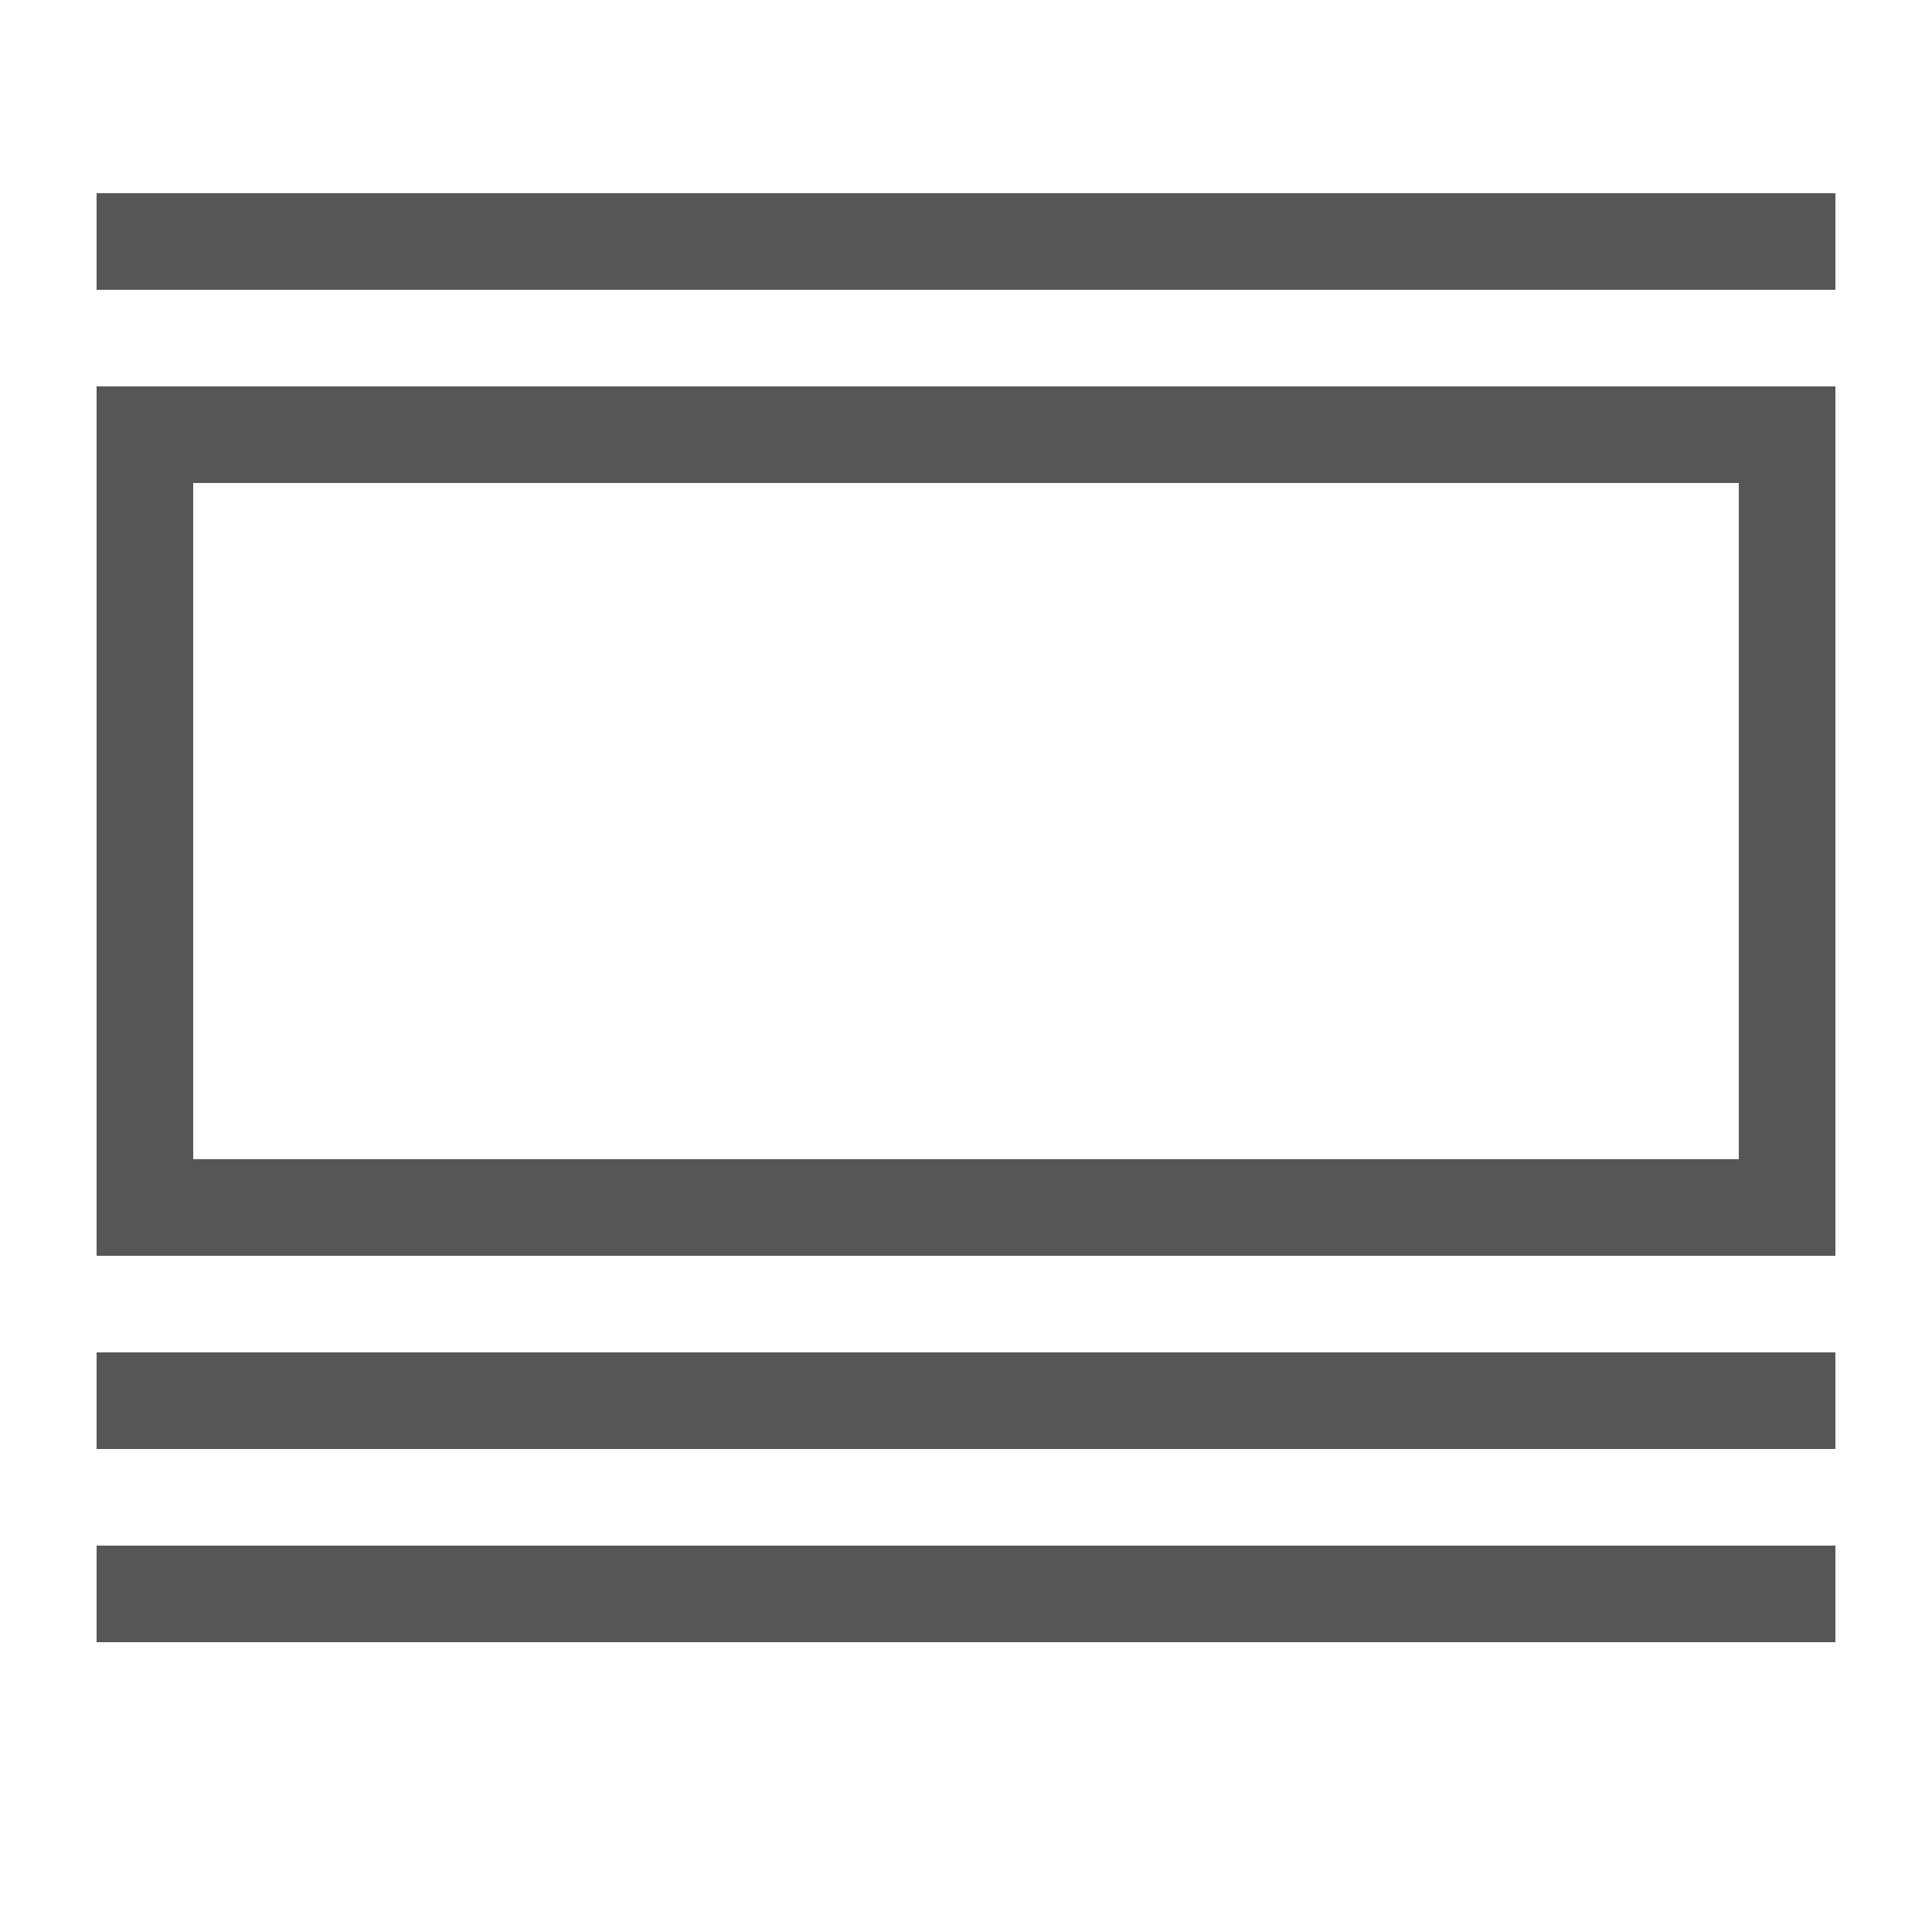
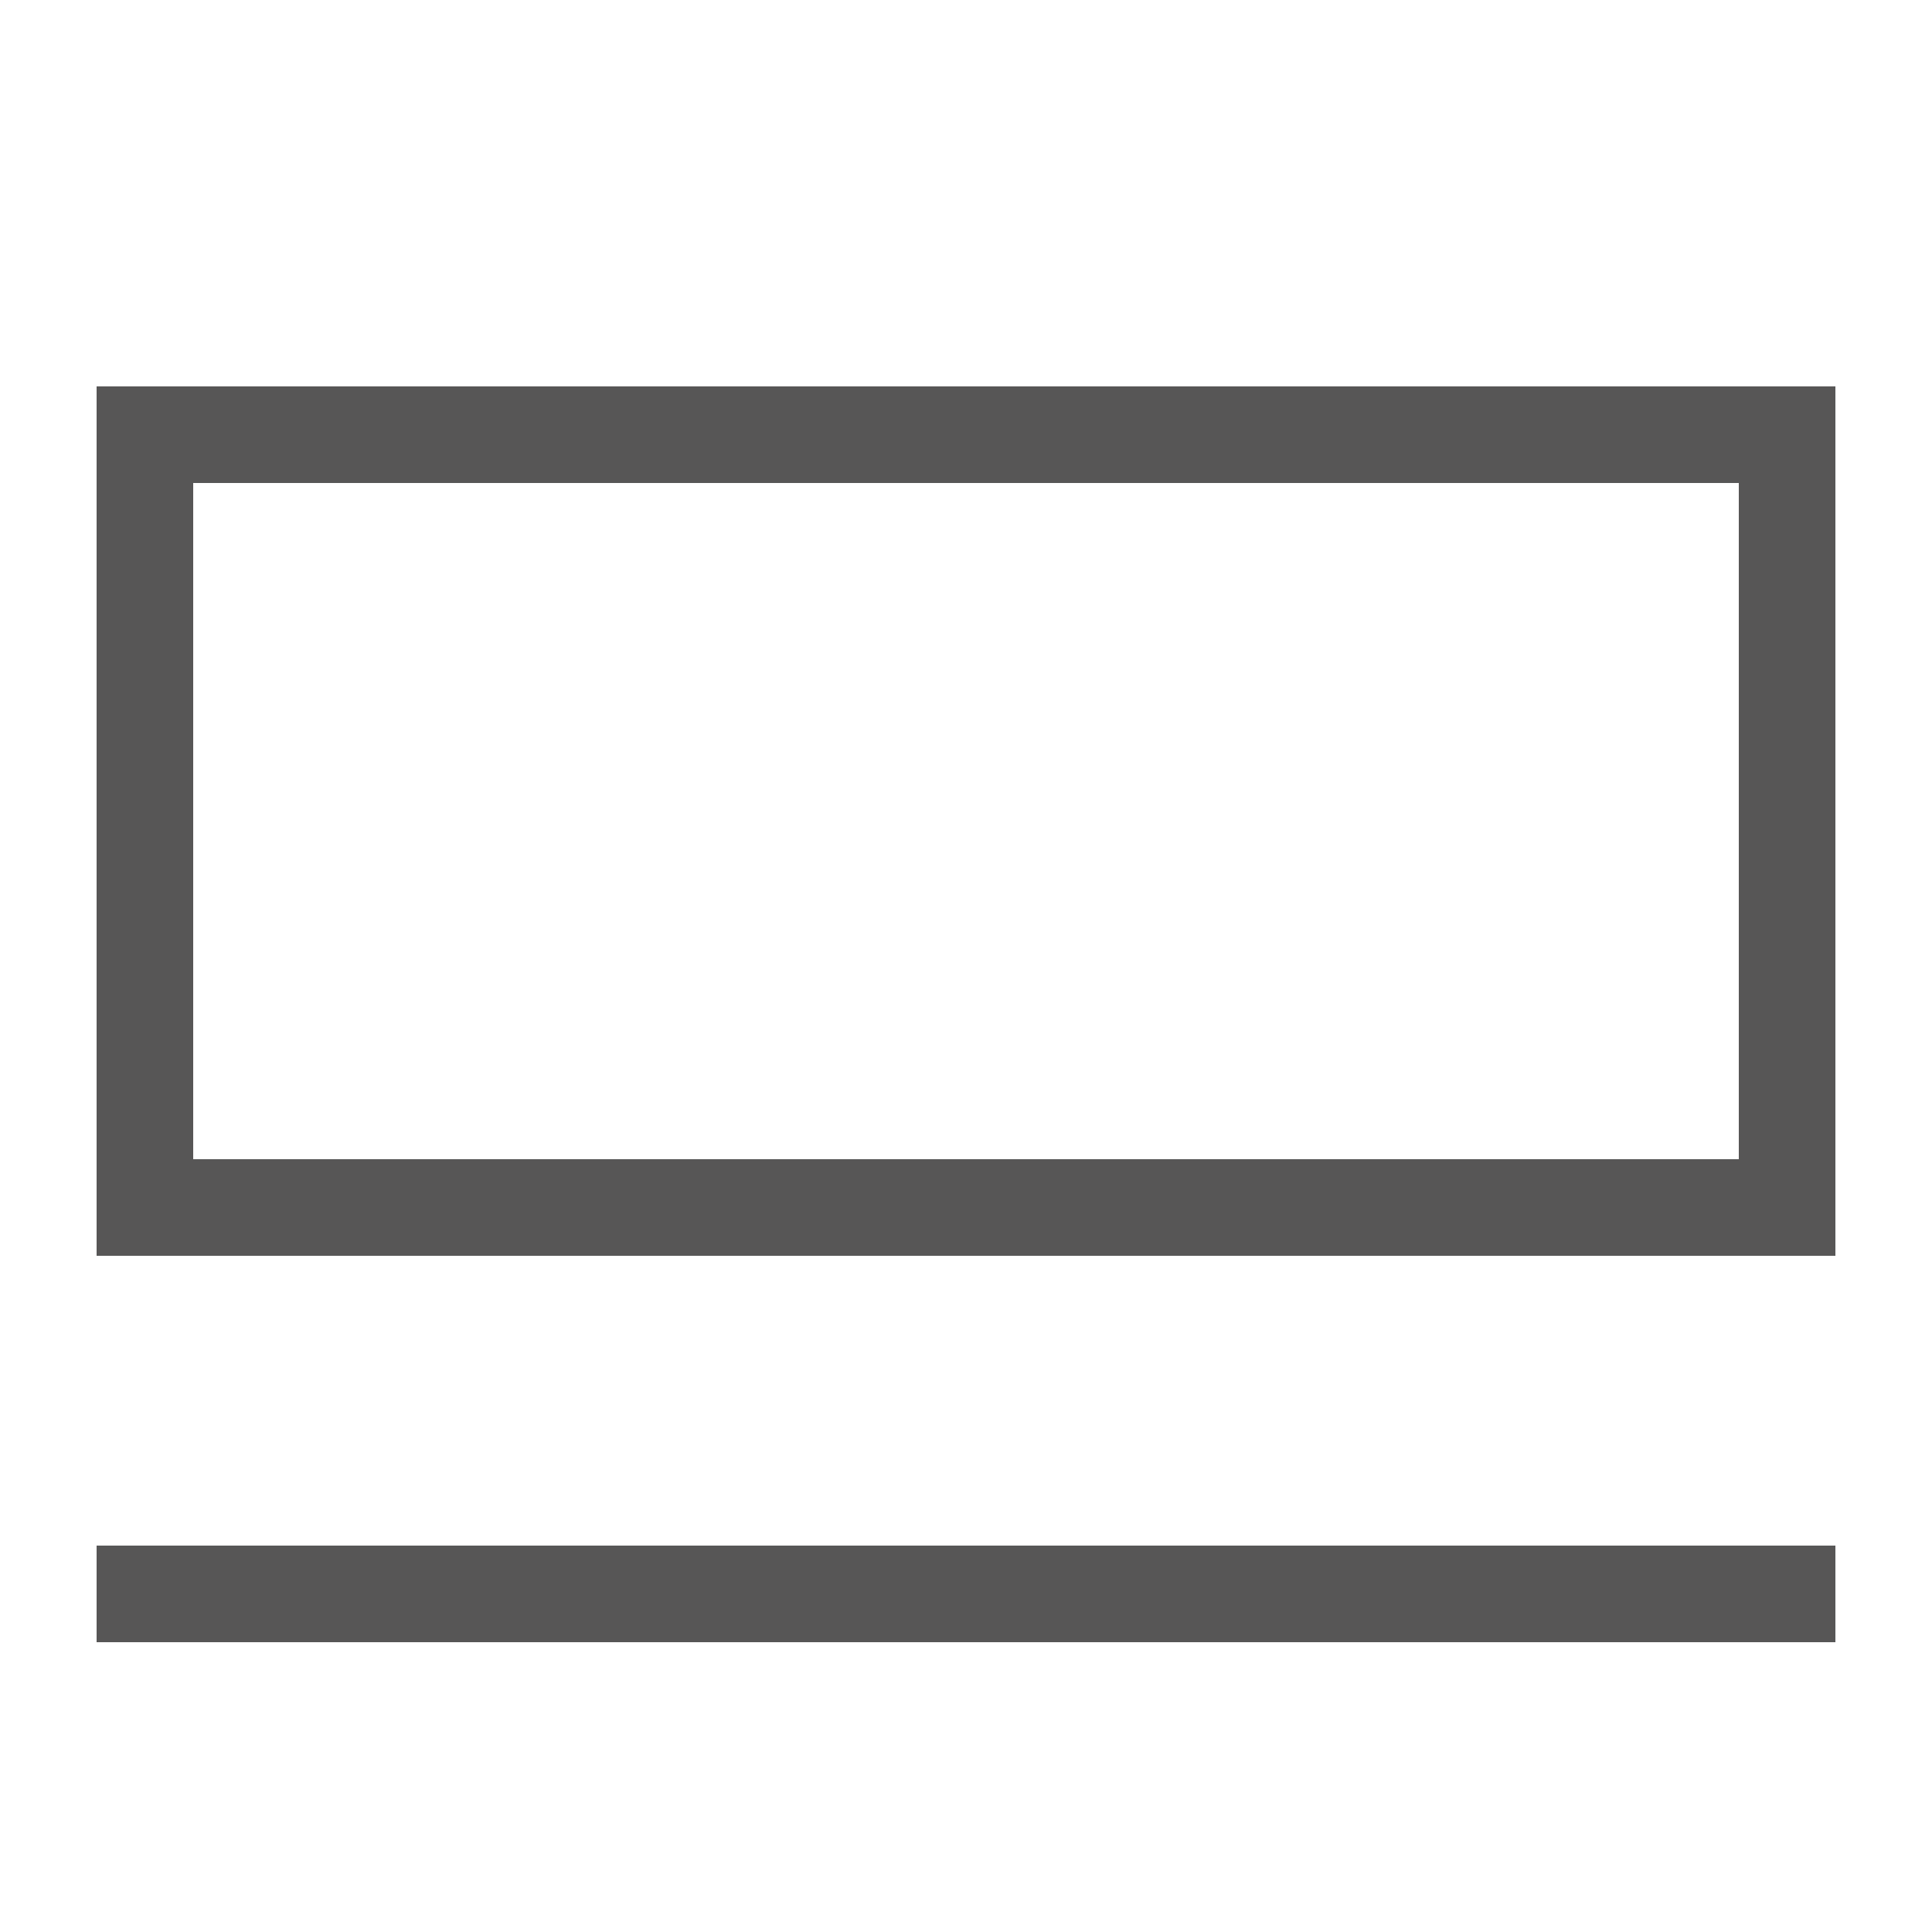
<svg xmlns="http://www.w3.org/2000/svg" width="20" height="20" viewBox="0 0 20 20">
  <rect x="1.5" y="4.5" fill="none" stroke="#575656" width="17" height="8" />
-   <rect x="1" y="2" fill="#575656" width="18" height="1" />
-   <rect x="1" y="14" fill="#575656" width="18" height="1" />
  <rect x="1" y="16" fill="#575656" width="18" height="1" />
</svg>